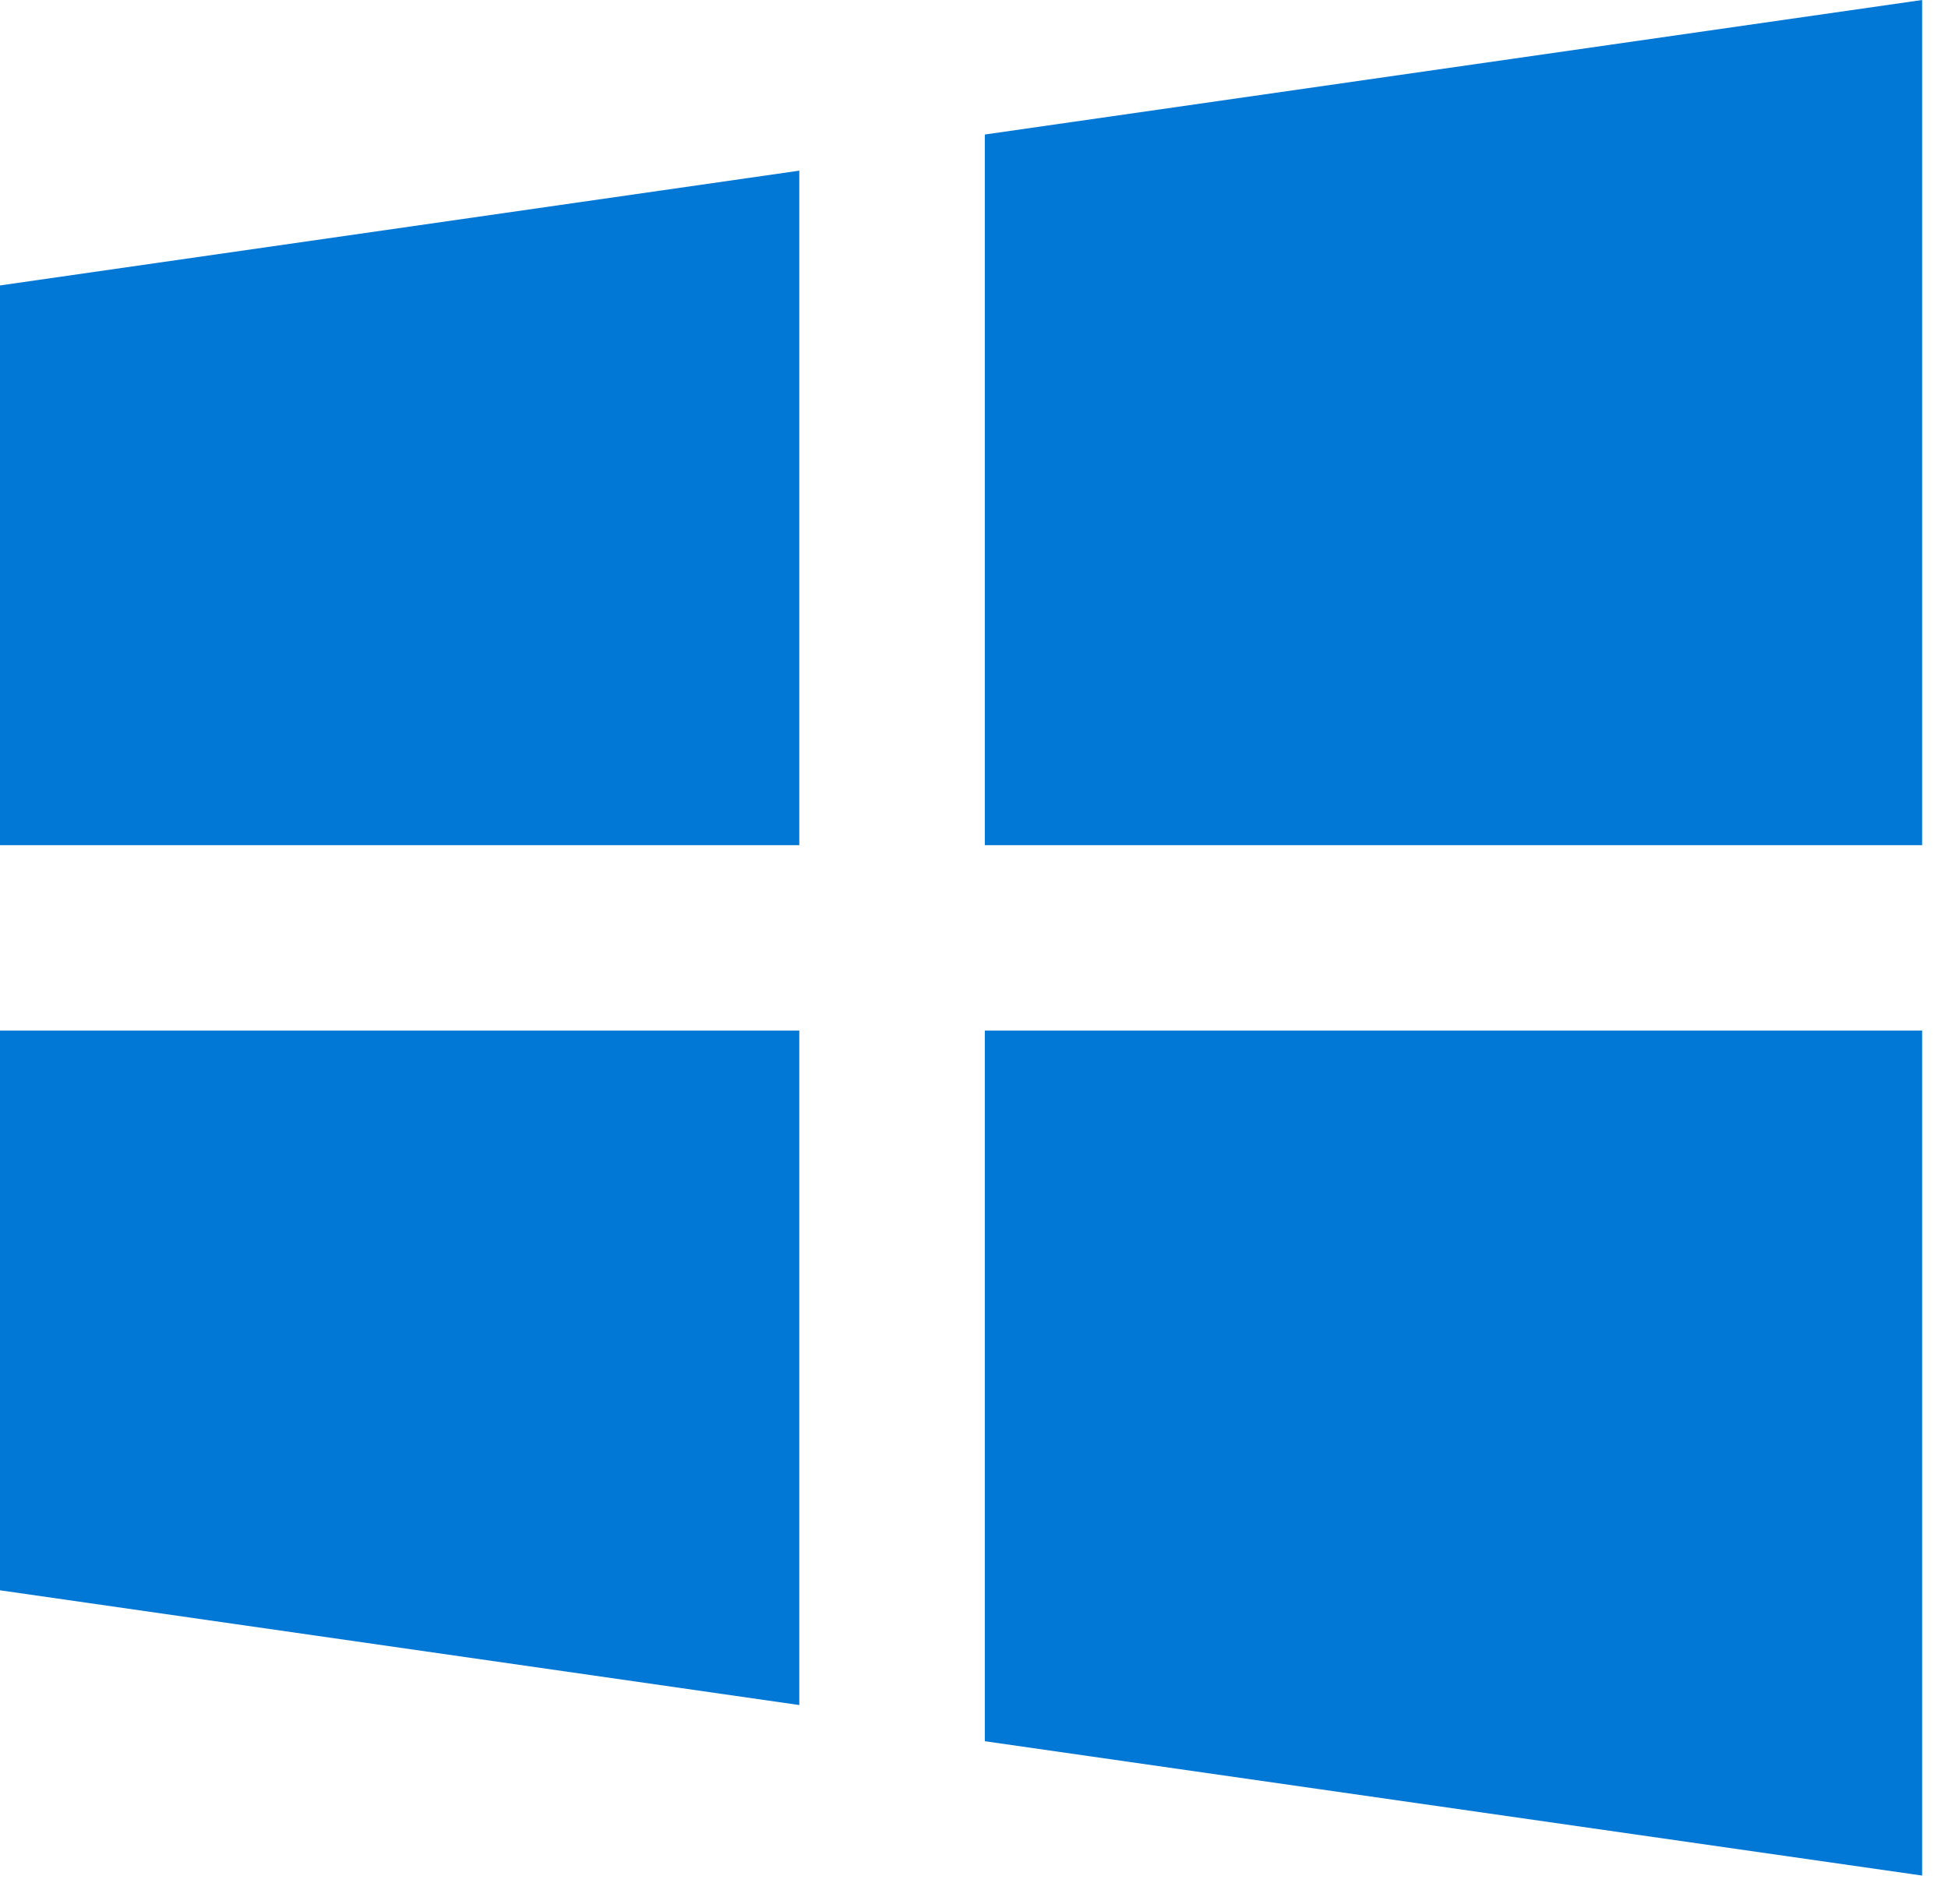
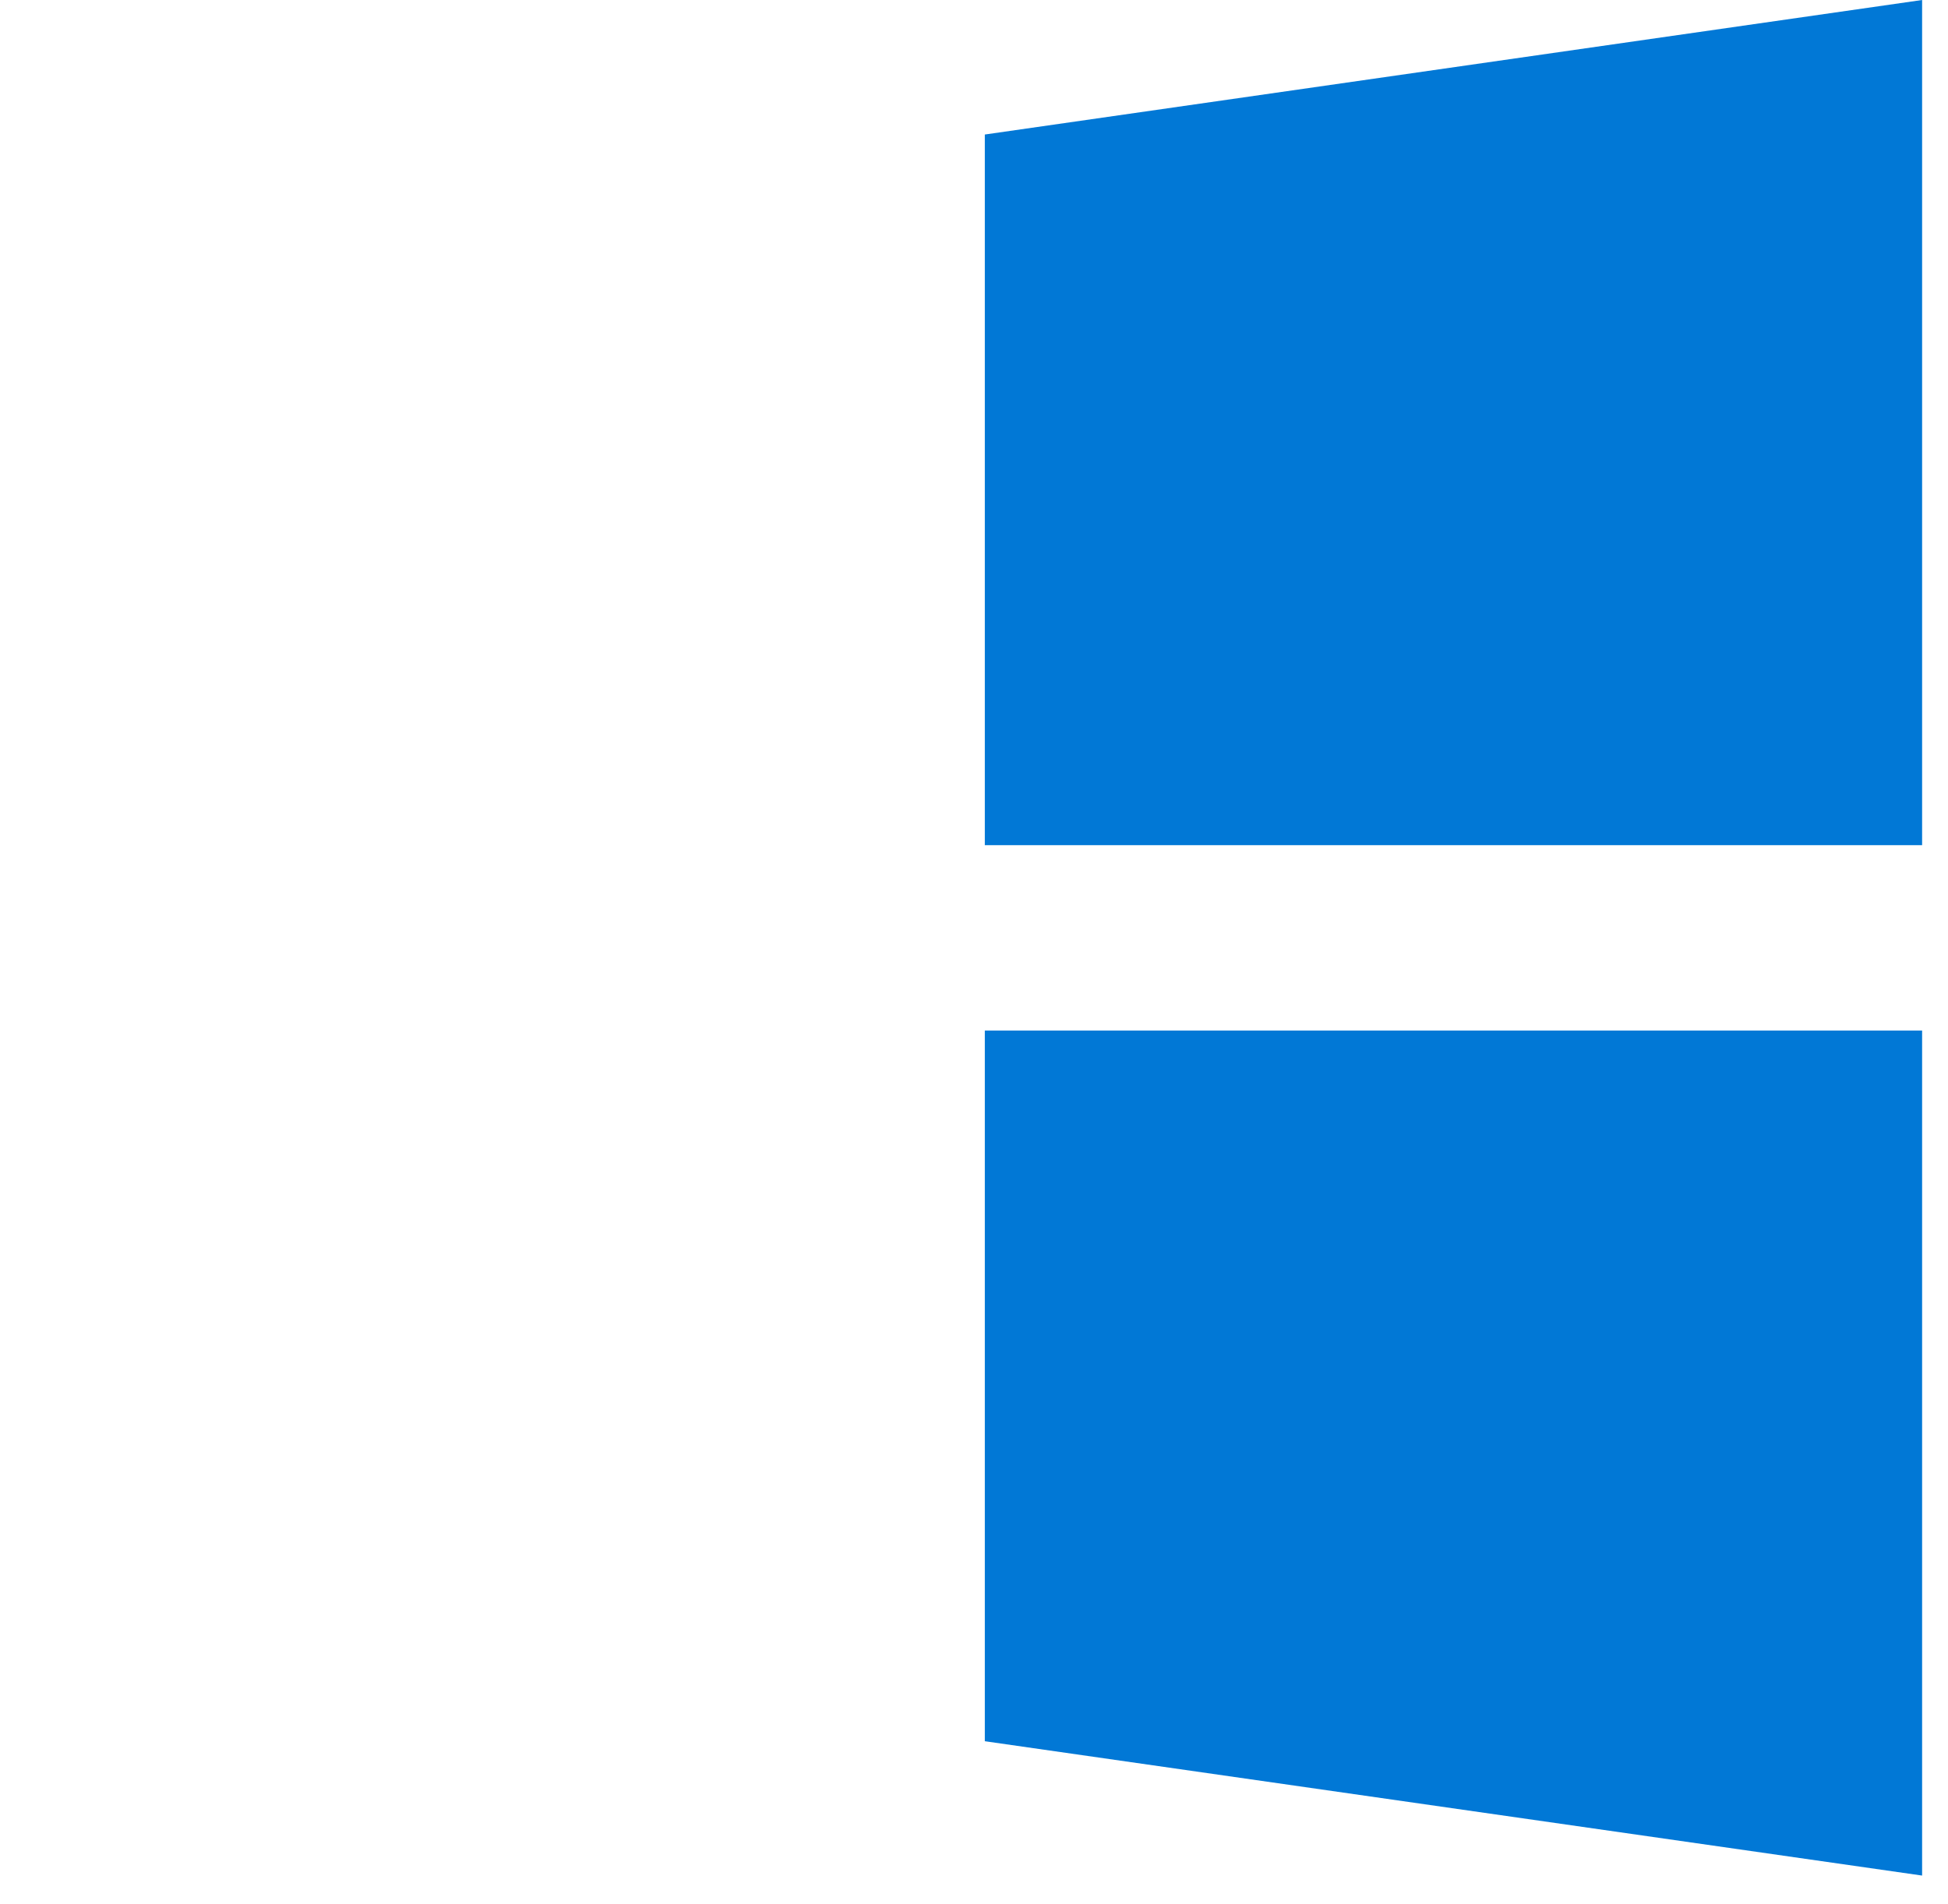
<svg xmlns="http://www.w3.org/2000/svg" width="45" height="44" viewBox="0 0 45 44" fill="none">
-   <path d="M0 23.81V36.744L18.464 39.395V23.81H0Z" fill="#0178D6" />
-   <path d="M18.464 3.943L0 6.595V19.528H18.464V3.943Z" fill="#0178D6" />
  <path d="M44.402 19.528V0L22.75 3.108V19.528H44.402Z" fill="#0178D6" />
  <path d="M22.75 40.231L44.402 43.335V23.81H22.75V40.231Z" fill="#0178D6" />
</svg>